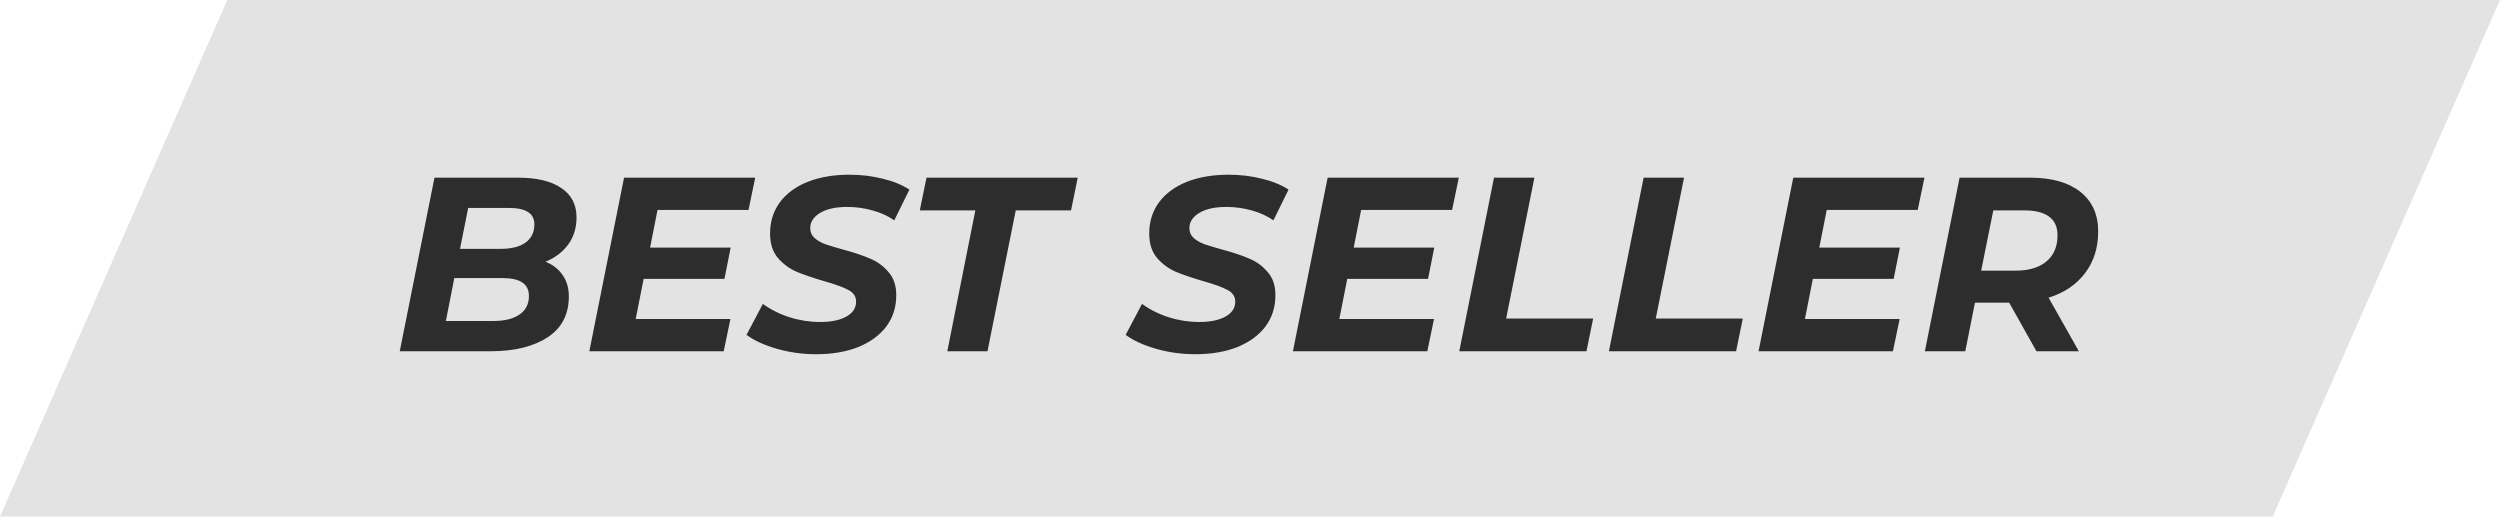
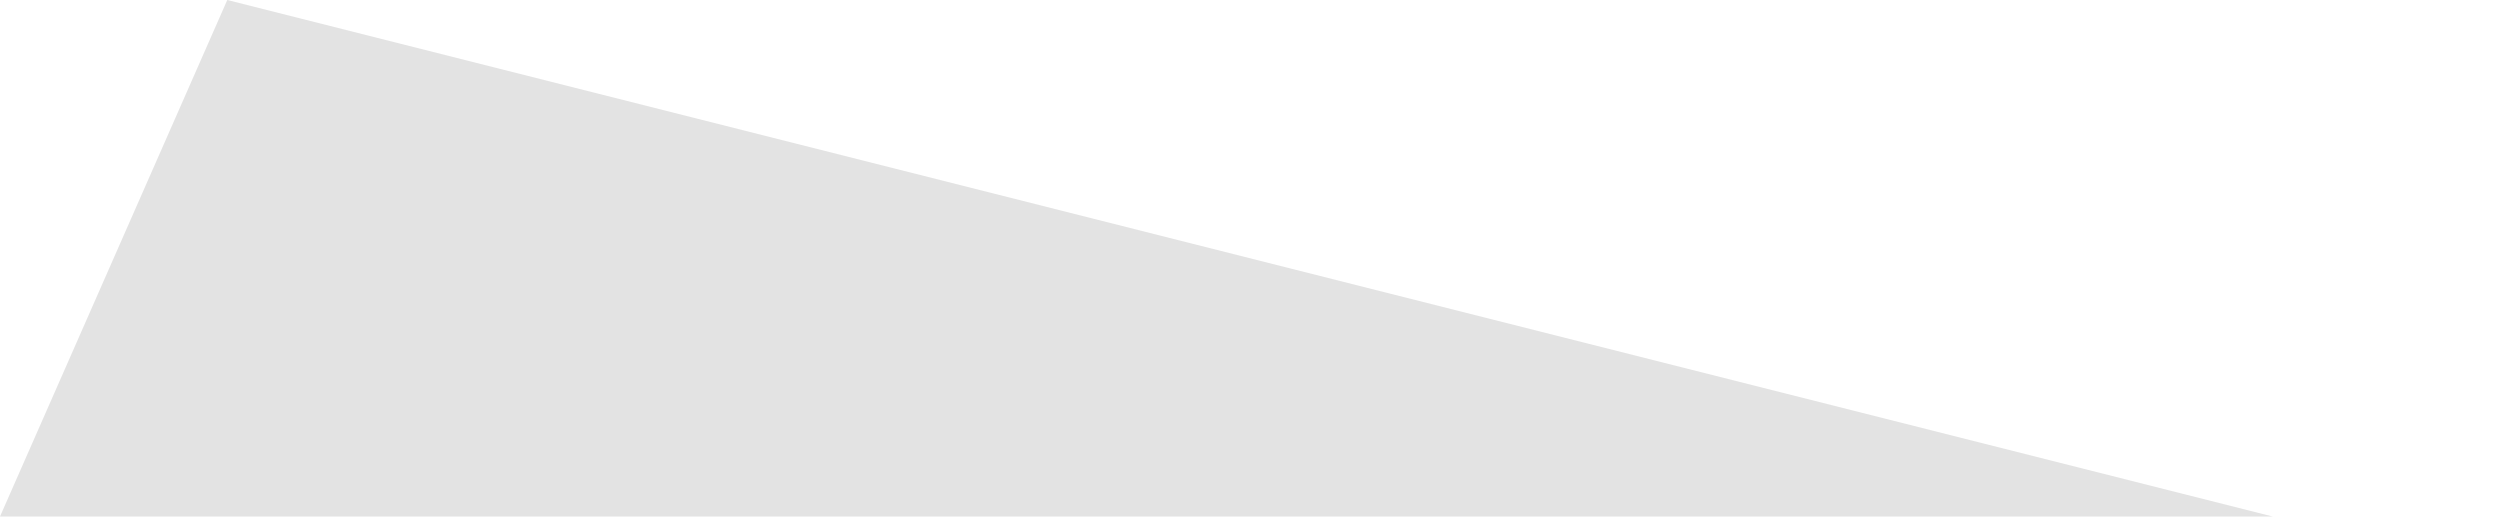
<svg xmlns="http://www.w3.org/2000/svg" width="121" height="25" viewBox="0 0 121 25" fill="none">
-   <path d="M11 0H121L110 25H0L11 0Z" fill="#E3E3E3" />
-   <path d="M26.404 12.668C26.764 12.812 27.04 13.028 27.232 13.316C27.432 13.596 27.532 13.94 27.532 14.348C27.532 15.22 27.188 15.88 26.5 16.328C25.812 16.776 24.896 17 23.752 17H19.348L21.028 8.6H25.084C25.988 8.6 26.684 8.768 27.172 9.104C27.66 9.432 27.904 9.904 27.904 10.52C27.904 11.032 27.768 11.472 27.496 11.84C27.232 12.2 26.868 12.476 26.404 12.668ZM22.66 10.064L22.264 12.044H24.244C24.756 12.044 25.152 11.944 25.432 11.744C25.72 11.536 25.864 11.24 25.864 10.856C25.864 10.328 25.452 10.064 24.628 10.064H22.66ZM23.872 15.536C24.416 15.536 24.84 15.432 25.144 15.224C25.448 15.016 25.6 14.716 25.6 14.324C25.6 13.748 25.18 13.46 24.34 13.46H21.988L21.58 15.536H23.872ZM31.824 10.16L31.464 11.984H35.364L35.064 13.496H31.152L30.768 15.44H35.352L35.028 17H28.524L30.204 8.6H36.552L36.228 10.16H31.824ZM39.503 17.144C38.839 17.144 38.203 17.056 37.595 16.88C36.987 16.704 36.499 16.48 36.131 16.208L36.923 14.708C37.307 14.988 37.739 15.204 38.219 15.356C38.699 15.508 39.191 15.584 39.695 15.584C40.231 15.584 40.655 15.496 40.967 15.32C41.279 15.144 41.435 14.904 41.435 14.6C41.435 14.352 41.311 14.164 41.063 14.036C40.815 13.9 40.419 13.756 39.875 13.604C39.331 13.444 38.887 13.292 38.543 13.148C38.199 12.996 37.899 12.772 37.643 12.476C37.395 12.18 37.271 11.788 37.271 11.3C37.271 10.732 37.427 10.232 37.739 9.8C38.059 9.368 38.507 9.036 39.083 8.804C39.667 8.572 40.343 8.456 41.111 8.456C41.679 8.456 42.215 8.52 42.719 8.648C43.223 8.768 43.655 8.944 44.015 9.176L43.283 10.664C42.971 10.448 42.619 10.288 42.227 10.184C41.835 10.072 41.427 10.016 41.003 10.016C40.451 10.016 40.015 10.112 39.695 10.304C39.375 10.496 39.215 10.744 39.215 11.048C39.215 11.232 39.283 11.388 39.419 11.516C39.555 11.636 39.727 11.736 39.935 11.816C40.143 11.888 40.435 11.976 40.811 12.08C41.347 12.224 41.787 12.372 42.131 12.524C42.475 12.668 42.767 12.884 43.007 13.172C43.255 13.452 43.379 13.824 43.379 14.288C43.379 14.864 43.219 15.368 42.899 15.8C42.579 16.224 42.127 16.556 41.543 16.796C40.959 17.028 40.279 17.144 39.503 17.144ZM47.206 10.184H44.518L44.842 8.6H52.162L51.838 10.184H49.162L47.794 17H45.85L47.206 10.184ZM57.854 17.144C57.19 17.144 56.554 17.056 55.946 16.88C55.338 16.704 54.85 16.48 54.482 16.208L55.274 14.708C55.658 14.988 56.09 15.204 56.57 15.356C57.05 15.508 57.542 15.584 58.046 15.584C58.582 15.584 59.006 15.496 59.318 15.32C59.63 15.144 59.786 14.904 59.786 14.6C59.786 14.352 59.662 14.164 59.414 14.036C59.166 13.9 58.77 13.756 58.226 13.604C57.682 13.444 57.238 13.292 56.894 13.148C56.55 12.996 56.25 12.772 55.994 12.476C55.746 12.18 55.622 11.788 55.622 11.3C55.622 10.732 55.778 10.232 56.09 9.8C56.41 9.368 56.858 9.036 57.434 8.804C58.018 8.572 58.694 8.456 59.462 8.456C60.03 8.456 60.566 8.52 61.07 8.648C61.574 8.768 62.006 8.944 62.366 9.176L61.634 10.664C61.322 10.448 60.97 10.288 60.578 10.184C60.186 10.072 59.778 10.016 59.354 10.016C58.802 10.016 58.366 10.112 58.046 10.304C57.726 10.496 57.566 10.744 57.566 11.048C57.566 11.232 57.634 11.388 57.77 11.516C57.906 11.636 58.078 11.736 58.286 11.816C58.494 11.888 58.786 11.976 59.162 12.08C59.698 12.224 60.138 12.372 60.482 12.524C60.826 12.668 61.118 12.884 61.358 13.172C61.606 13.452 61.73 13.824 61.73 14.288C61.73 14.864 61.57 15.368 61.25 15.8C60.93 16.224 60.478 16.556 59.894 16.796C59.31 17.028 58.63 17.144 57.854 17.144ZM65.879 10.16L65.519 11.984H69.418L69.118 13.496H65.207L64.823 15.44H69.406L69.082 17H62.578L64.258 8.6H70.606L70.282 10.16H65.879ZM72.309 8.6H74.265L72.897 15.416H77.109L76.785 17H70.629L72.309 8.6ZM79.551 8.6H81.507L80.139 15.416H84.351L84.027 17H77.871L79.551 8.6ZM88.414 10.16L88.054 11.984H91.954L91.654 13.496H87.742L87.358 15.44H91.942L91.618 17H85.114L86.794 8.6H93.142L92.818 10.16H88.414ZM101.552 11.204C101.552 11.988 101.34 12.66 100.916 13.22C100.492 13.78 99.904 14.176 99.152 14.408L100.616 17H98.564L97.244 14.648H95.588L95.12 17H93.164L94.844 8.6H98.264C99.304 8.6 100.112 8.828 100.688 9.284C101.264 9.74 101.552 10.38 101.552 11.204ZM97.544 13.1C98.192 13.1 98.692 12.952 99.044 12.656C99.404 12.36 99.584 11.936 99.584 11.384C99.584 10.984 99.448 10.684 99.176 10.484C98.904 10.284 98.516 10.184 98.012 10.184H96.476L95.888 13.1H97.544Z" fill="#2D2D2D" />
+   <path d="M11 0L110 25H0L11 0Z" fill="#E3E3E3" />
</svg>